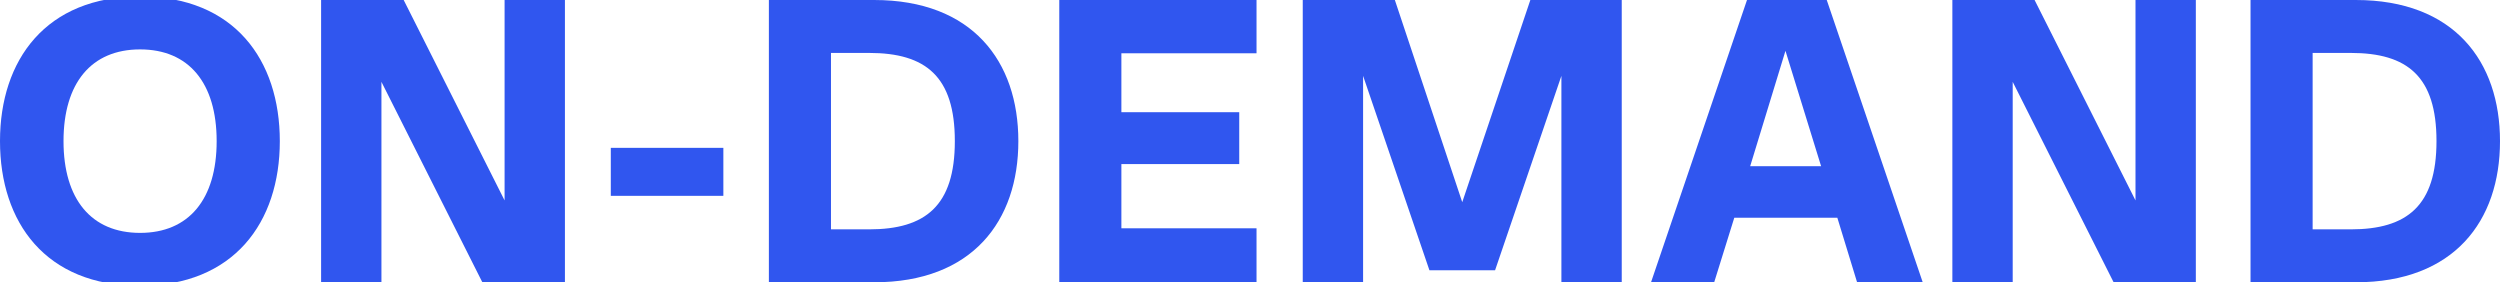
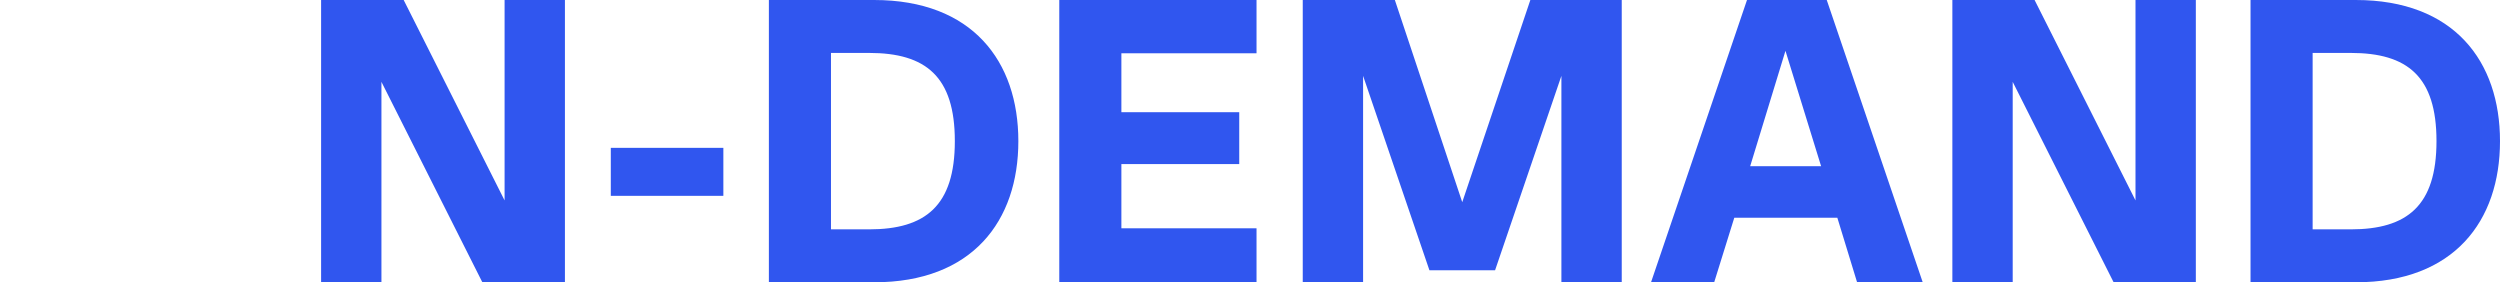
<svg xmlns="http://www.w3.org/2000/svg" version="1.1" id="Layer_1" x="0px" y="0px" viewBox="0 0 708.5 80" style="enable-background:new 0 0 708.5 80;" xml:space="preserve">
  <style type="text/css">
	.st0{fill:#3056EF;}
</style>
-   <path class="st0" d="M0,40C0,17,13-1,39.7-1s39.6,18,39.6,41s-13,41-39.7,41S0,63,0,40z M39.7,66c13.8,0,21.7-9.5,21.7-26  s-7.9-26-21.7-26S18,23.5,18,40S25.9,66,39.7,66z" />
  <path class="st0" d="M91,0h23.4L143,56.8V0h17.1v80h-23.4l-28.6-56.8V80H91V0z" />
  <path class="st0" d="M173.1,41.9H205v13.6h-31.9V41.9z" />
  <path class="st0" d="M217.9,0h29.8c27.9,0,40.9,17.4,40.9,40s-13,40-40.9,40h-29.8L217.9,0L217.9,0z M246.3,65  c16,0,24.3-6.7,24.3-25s-8.2-25-24.3-25h-10.8v50H246.3z" />
  <path class="st0" d="M300.2,0h55.9v15.1h-38.3v16.7h33.4v14.7h-33.4v18.2h38.3V80h-55.9V0z" />
  <path class="st0" d="M369.2,0h26.1l19.1,57.3L433.7,0h25.9v80h-17.1V21.5l-18.8,55.1h-18.6l-18.8-55.1V80h-17.1V0z" />
  <path class="st0" d="M495.1,0h22.6l27.2,80h-18.6l-5.6-18.3h-29.2L485.8,80h-17.9L495.1,0z M516.1,47.1L506,14.4l-10,32.7H516.1z" />
  <path class="st0" d="M553.2,0h23.4l28.6,56.8V0h17.1v80H599l-28.6-56.8V80h-17.1V0H553.2z" />
  <path class="st0" d="M637.8,0h29.8c27.9,0,40.9,17.4,40.9,40s-13,40-40.9,40h-29.8V0z M666.2,65c16,0,24.3-6.7,24.3-25  s-8.2-25-24.3-25h-10.8v50H666.2z" />
</svg>